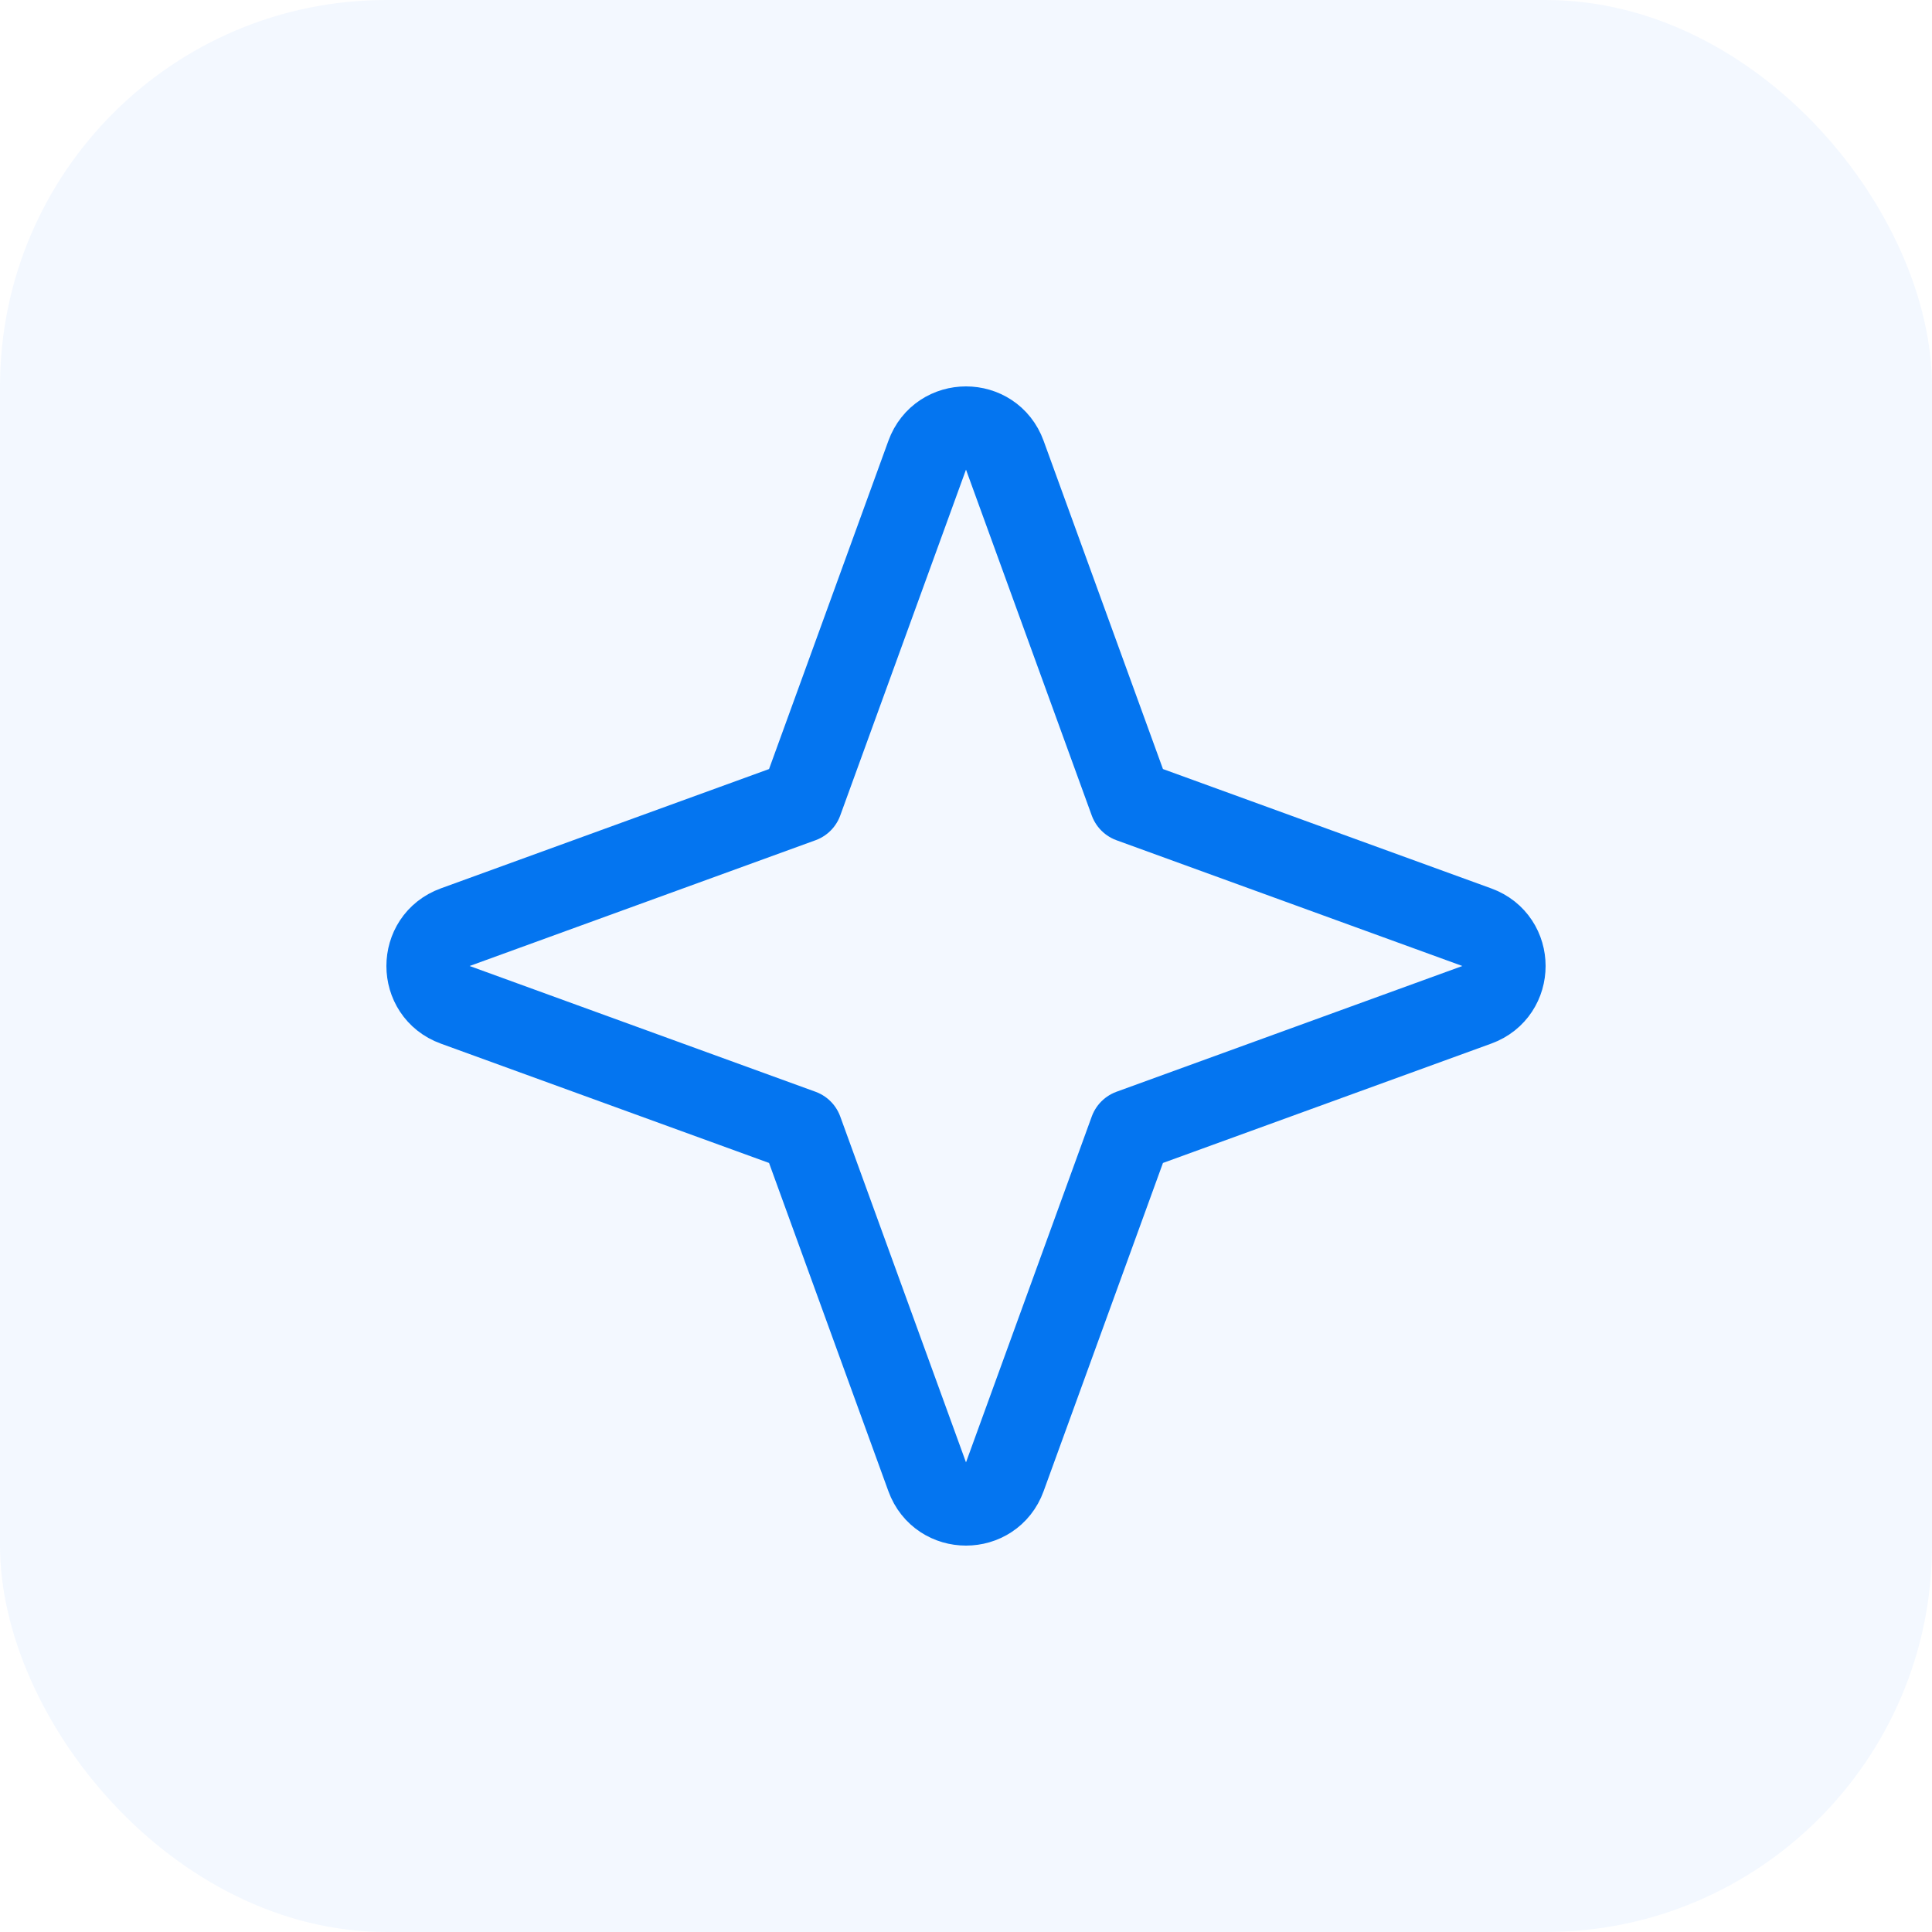
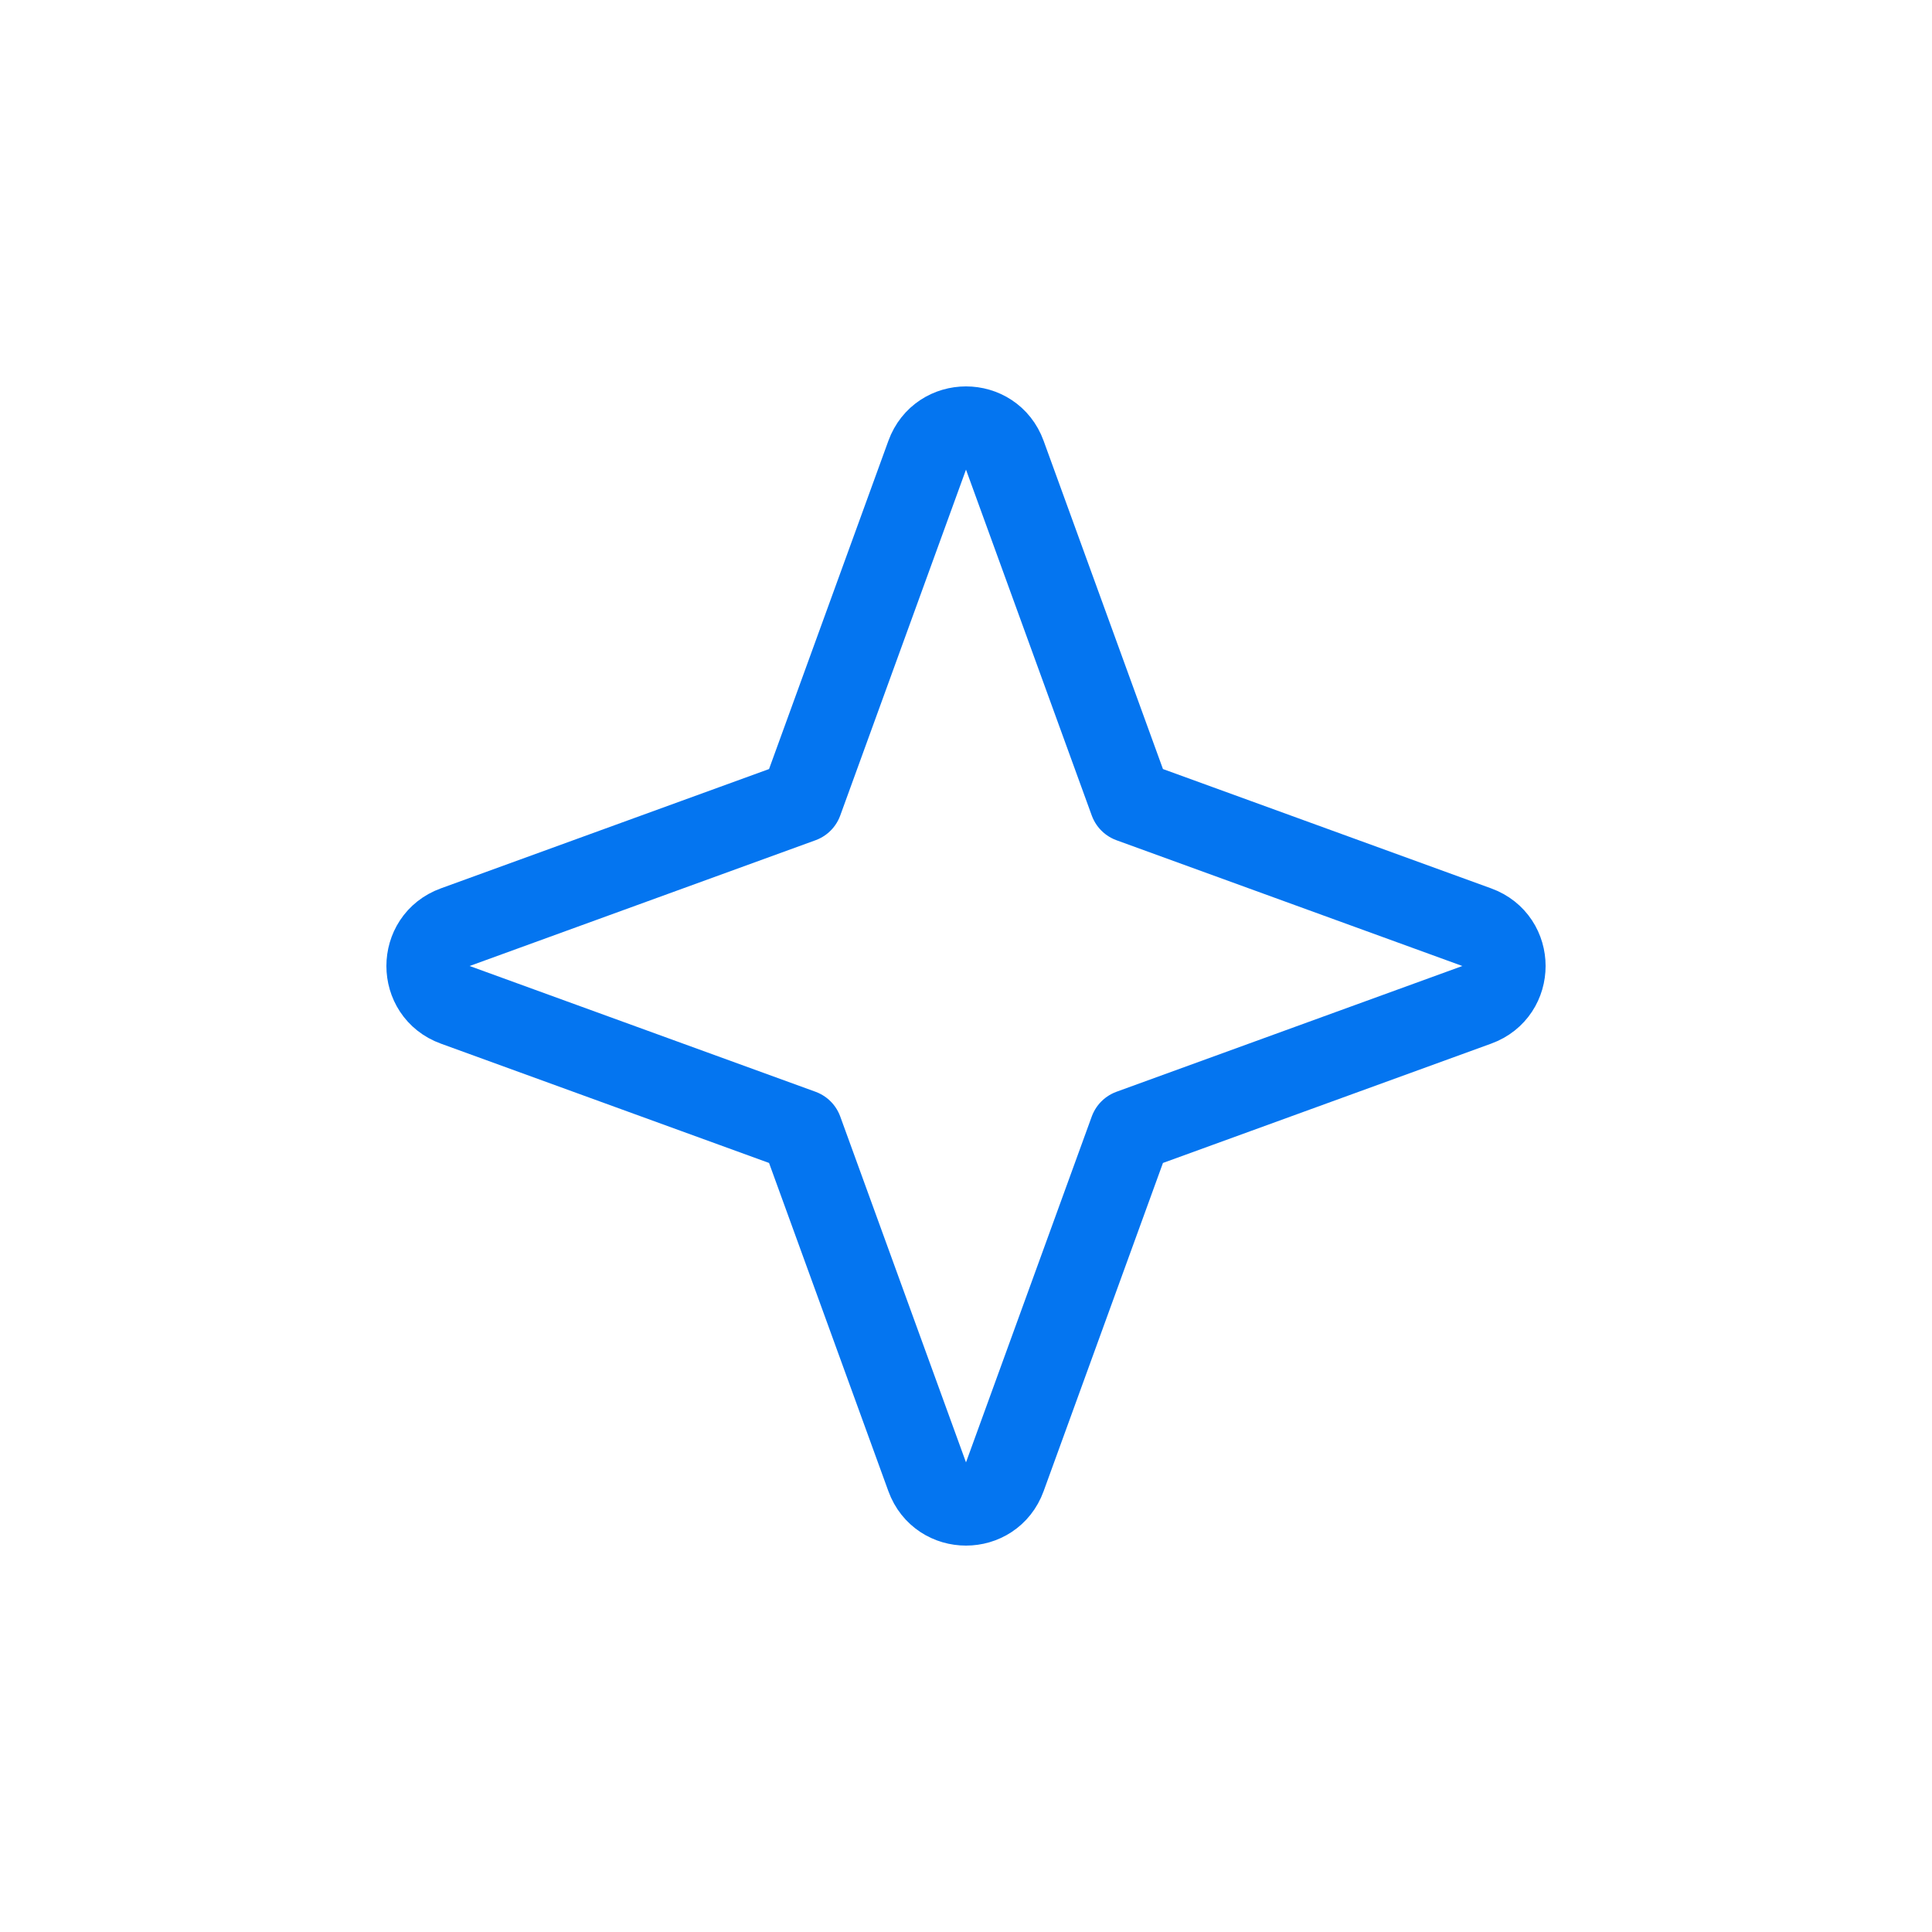
<svg xmlns="http://www.w3.org/2000/svg" width="40" height="40" viewBox="0 0 40 40" fill="none">
-   <rect width="40" height="40" rx="8" fill="#0475F0" fill-opacity="0.05" />
  <path d="M9.418 19.199L16.591 16.591L19.199 9.418C19.471 8.67 20.529 8.67 20.801 9.418L23.409 16.591L30.582 19.199C31.33 19.471 31.33 20.529 30.582 20.801L23.409 23.409L20.801 30.582C20.529 31.33 19.471 31.33 19.199 30.582L16.591 23.409L9.418 20.801C8.67 20.529 8.67 19.471 9.418 19.199Z" stroke="#0475F0" stroke-width="1.714" stroke-linecap="round" stroke-linejoin="round" />
</svg>